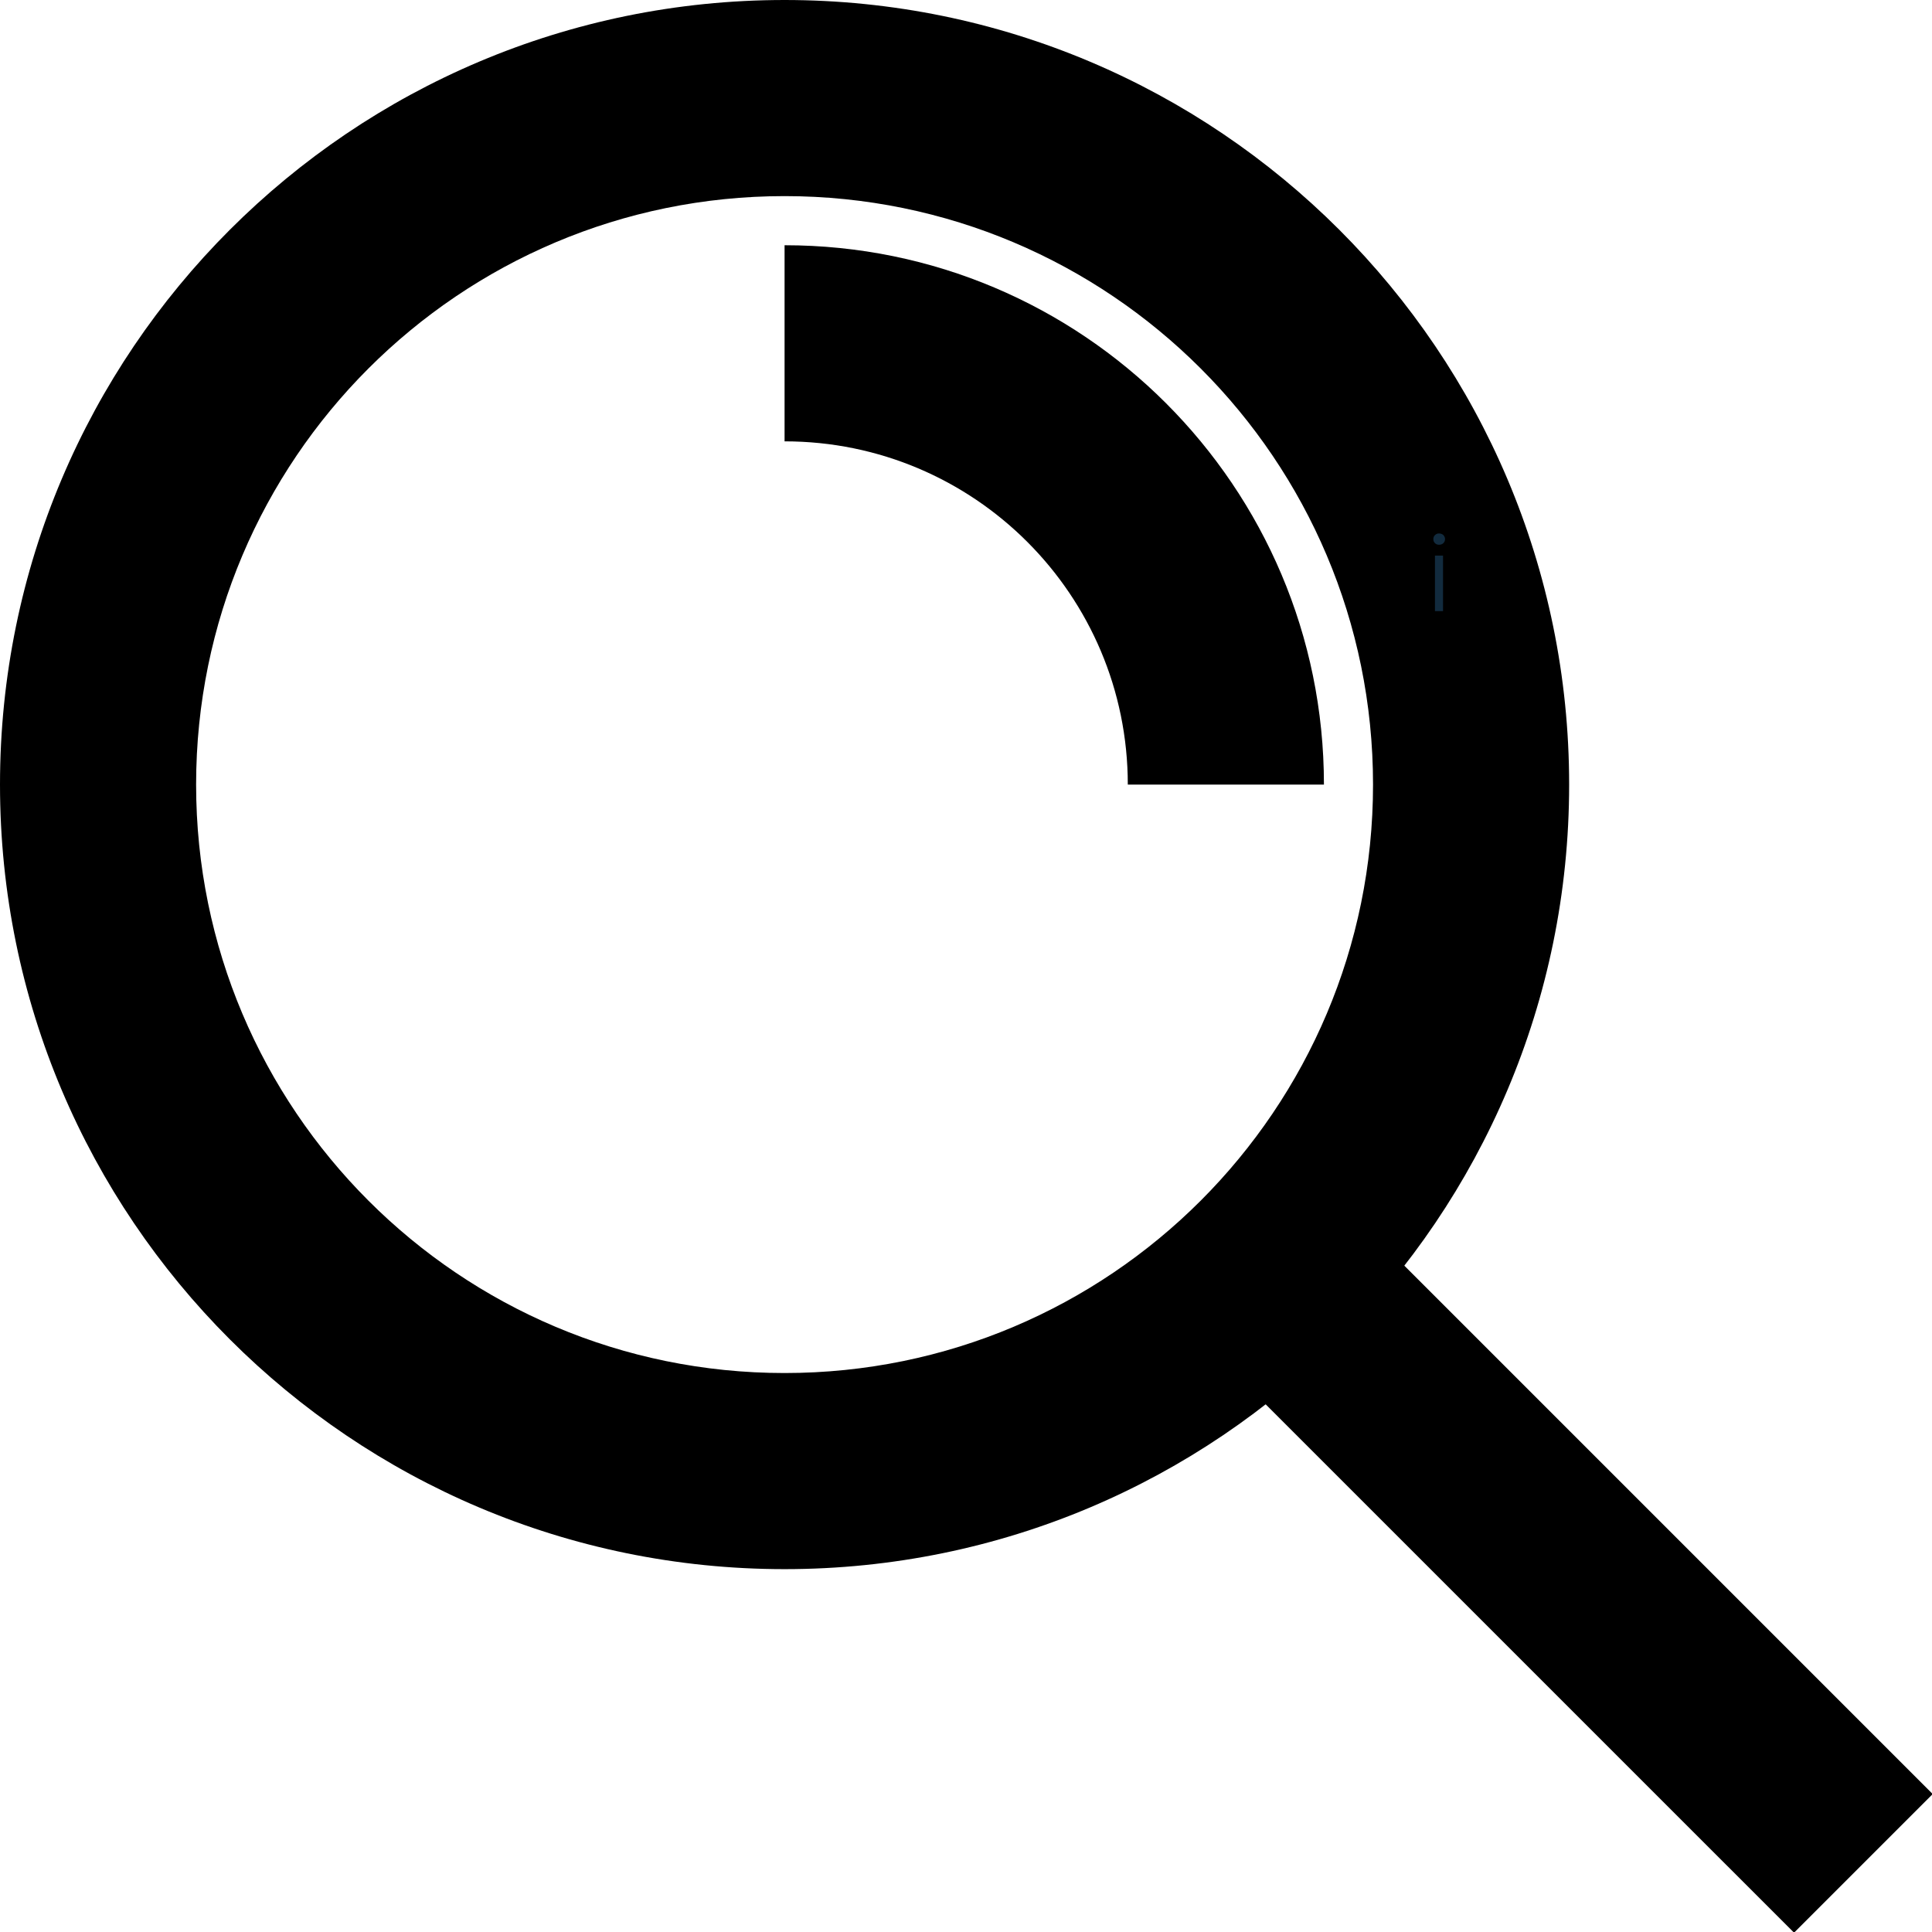
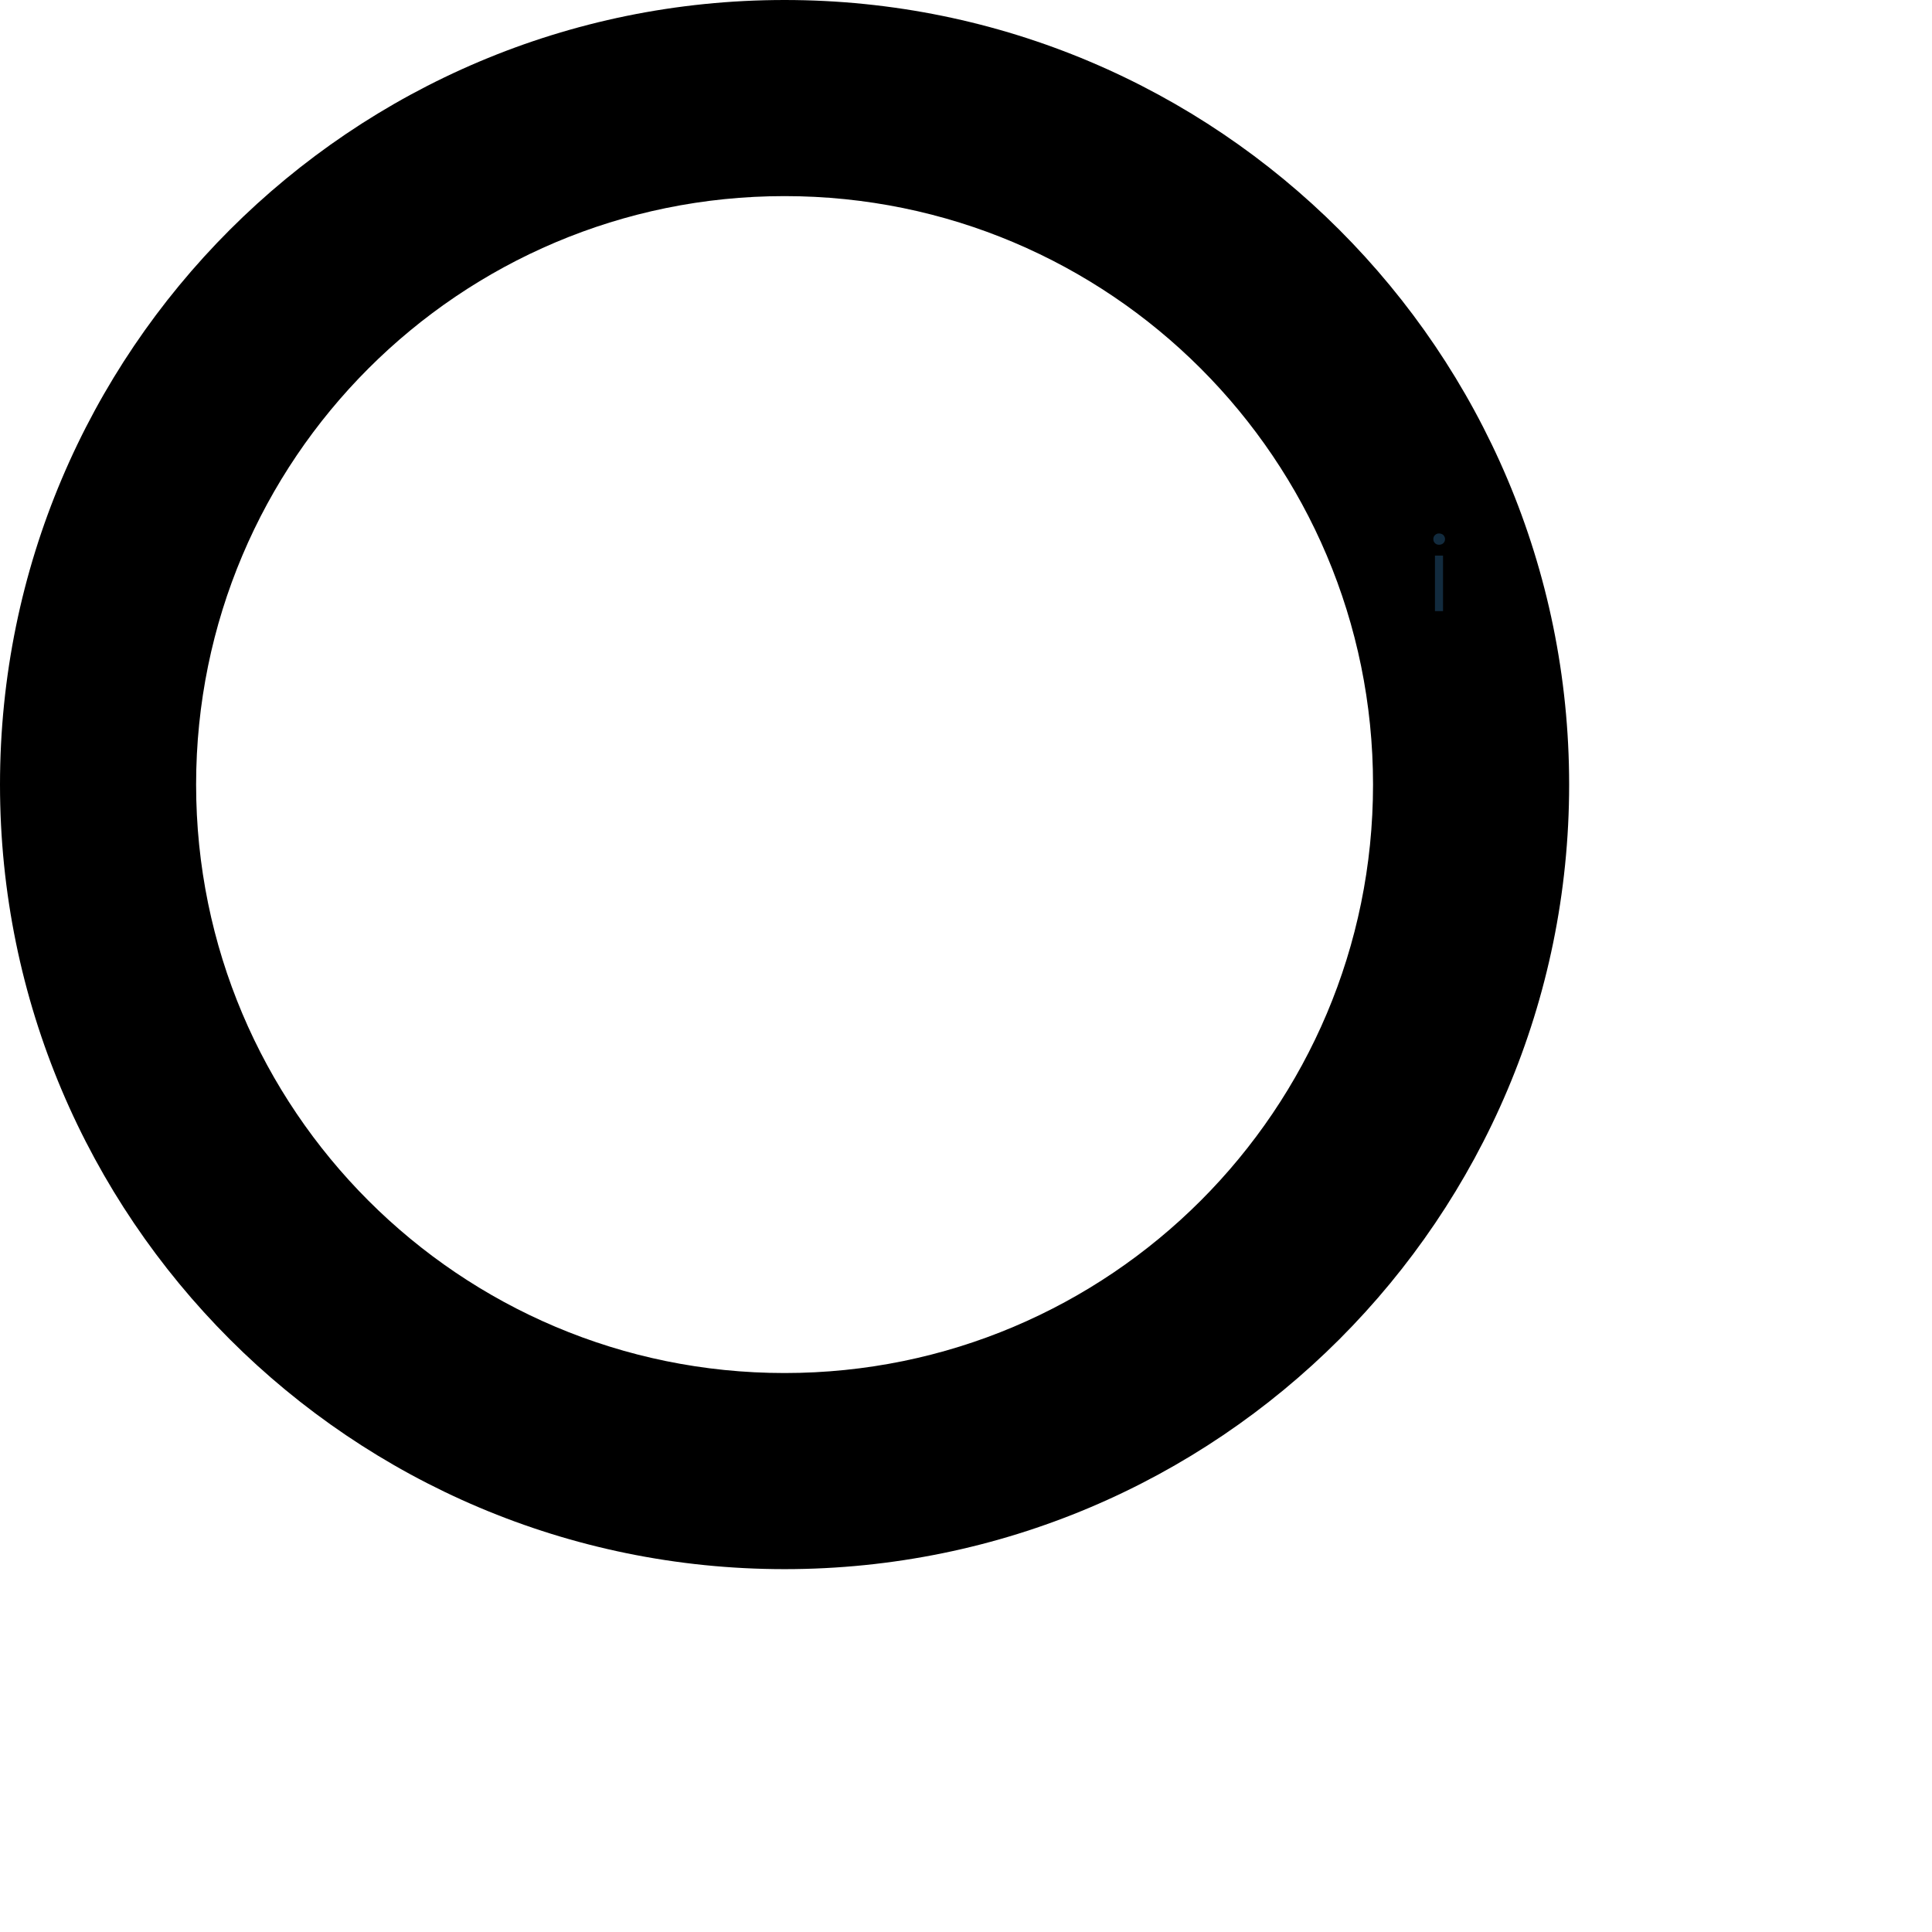
<svg xmlns="http://www.w3.org/2000/svg" width="100" zoomAndPan="magnify" viewBox="0 0 75 75" height="100" preserveAspectRatio="xMidYMid meet" version="1.2">
  <defs />
  <g id="bedbb14538">
    <path style=" stroke:none;fill-rule:evenodd;fill:#000000;fill-opacity:1;" d="M 30.457 7.613 C 17.84 7.613 7.613 17.84 7.613 30.457 C 7.613 43.074 17.84 53.301 30.457 53.301 C 43.074 53.301 53.301 43.074 53.301 30.457 C 53.301 17.84 43.074 7.613 30.457 7.613 Z M 0 30.457 C 0 13.637 13.637 0 30.457 0 C 47.277 0 60.914 13.637 60.914 30.457 C 60.914 47.277 47.277 60.914 30.457 60.914 C 13.637 60.914 0 47.277 0 30.457 Z M 0 30.457 " />
-     <path style=" stroke:none;fill-rule:evenodd;fill:#000000;fill-opacity:1;" d="M 43.781 30.457 C 43.781 23.098 37.816 17.133 30.457 17.133 L 30.457 9.52 C 42.02 9.52 51.395 18.891 51.395 30.457 Z M 43.781 30.457 " />
-     <path style=" stroke:none;fill-rule:evenodd;fill:#000000;fill-opacity:1;" d="M 52.184 46.801 L 75.027 69.645 L 69.645 75.027 L 46.801 52.184 Z M 52.184 46.801 " />
    <g style="fill:#122b3e;fill-opacity:1;">
      <g transform="translate(55.33, 23.725)">
        <path style="stroke:none" d="M 0.531 -2.578 C 0.469 -2.578 0.414 -2.598 0.375 -2.641 C 0.332 -2.68 0.312 -2.734 0.312 -2.797 C 0.312 -2.859 0.332 -2.91 0.375 -2.953 C 0.414 -2.992 0.469 -3.016 0.531 -3.016 C 0.602 -3.016 0.66 -2.992 0.703 -2.953 C 0.742 -2.91 0.766 -2.859 0.766 -2.797 C 0.766 -2.734 0.742 -2.68 0.703 -2.641 C 0.66 -2.598 0.602 -2.578 0.531 -2.578 Z M 0.375 0 L 0.375 -2.156 L 0.688 -2.156 L 0.688 0 Z M 0.375 0 " />
      </g>
    </g>
  </g>
</svg>